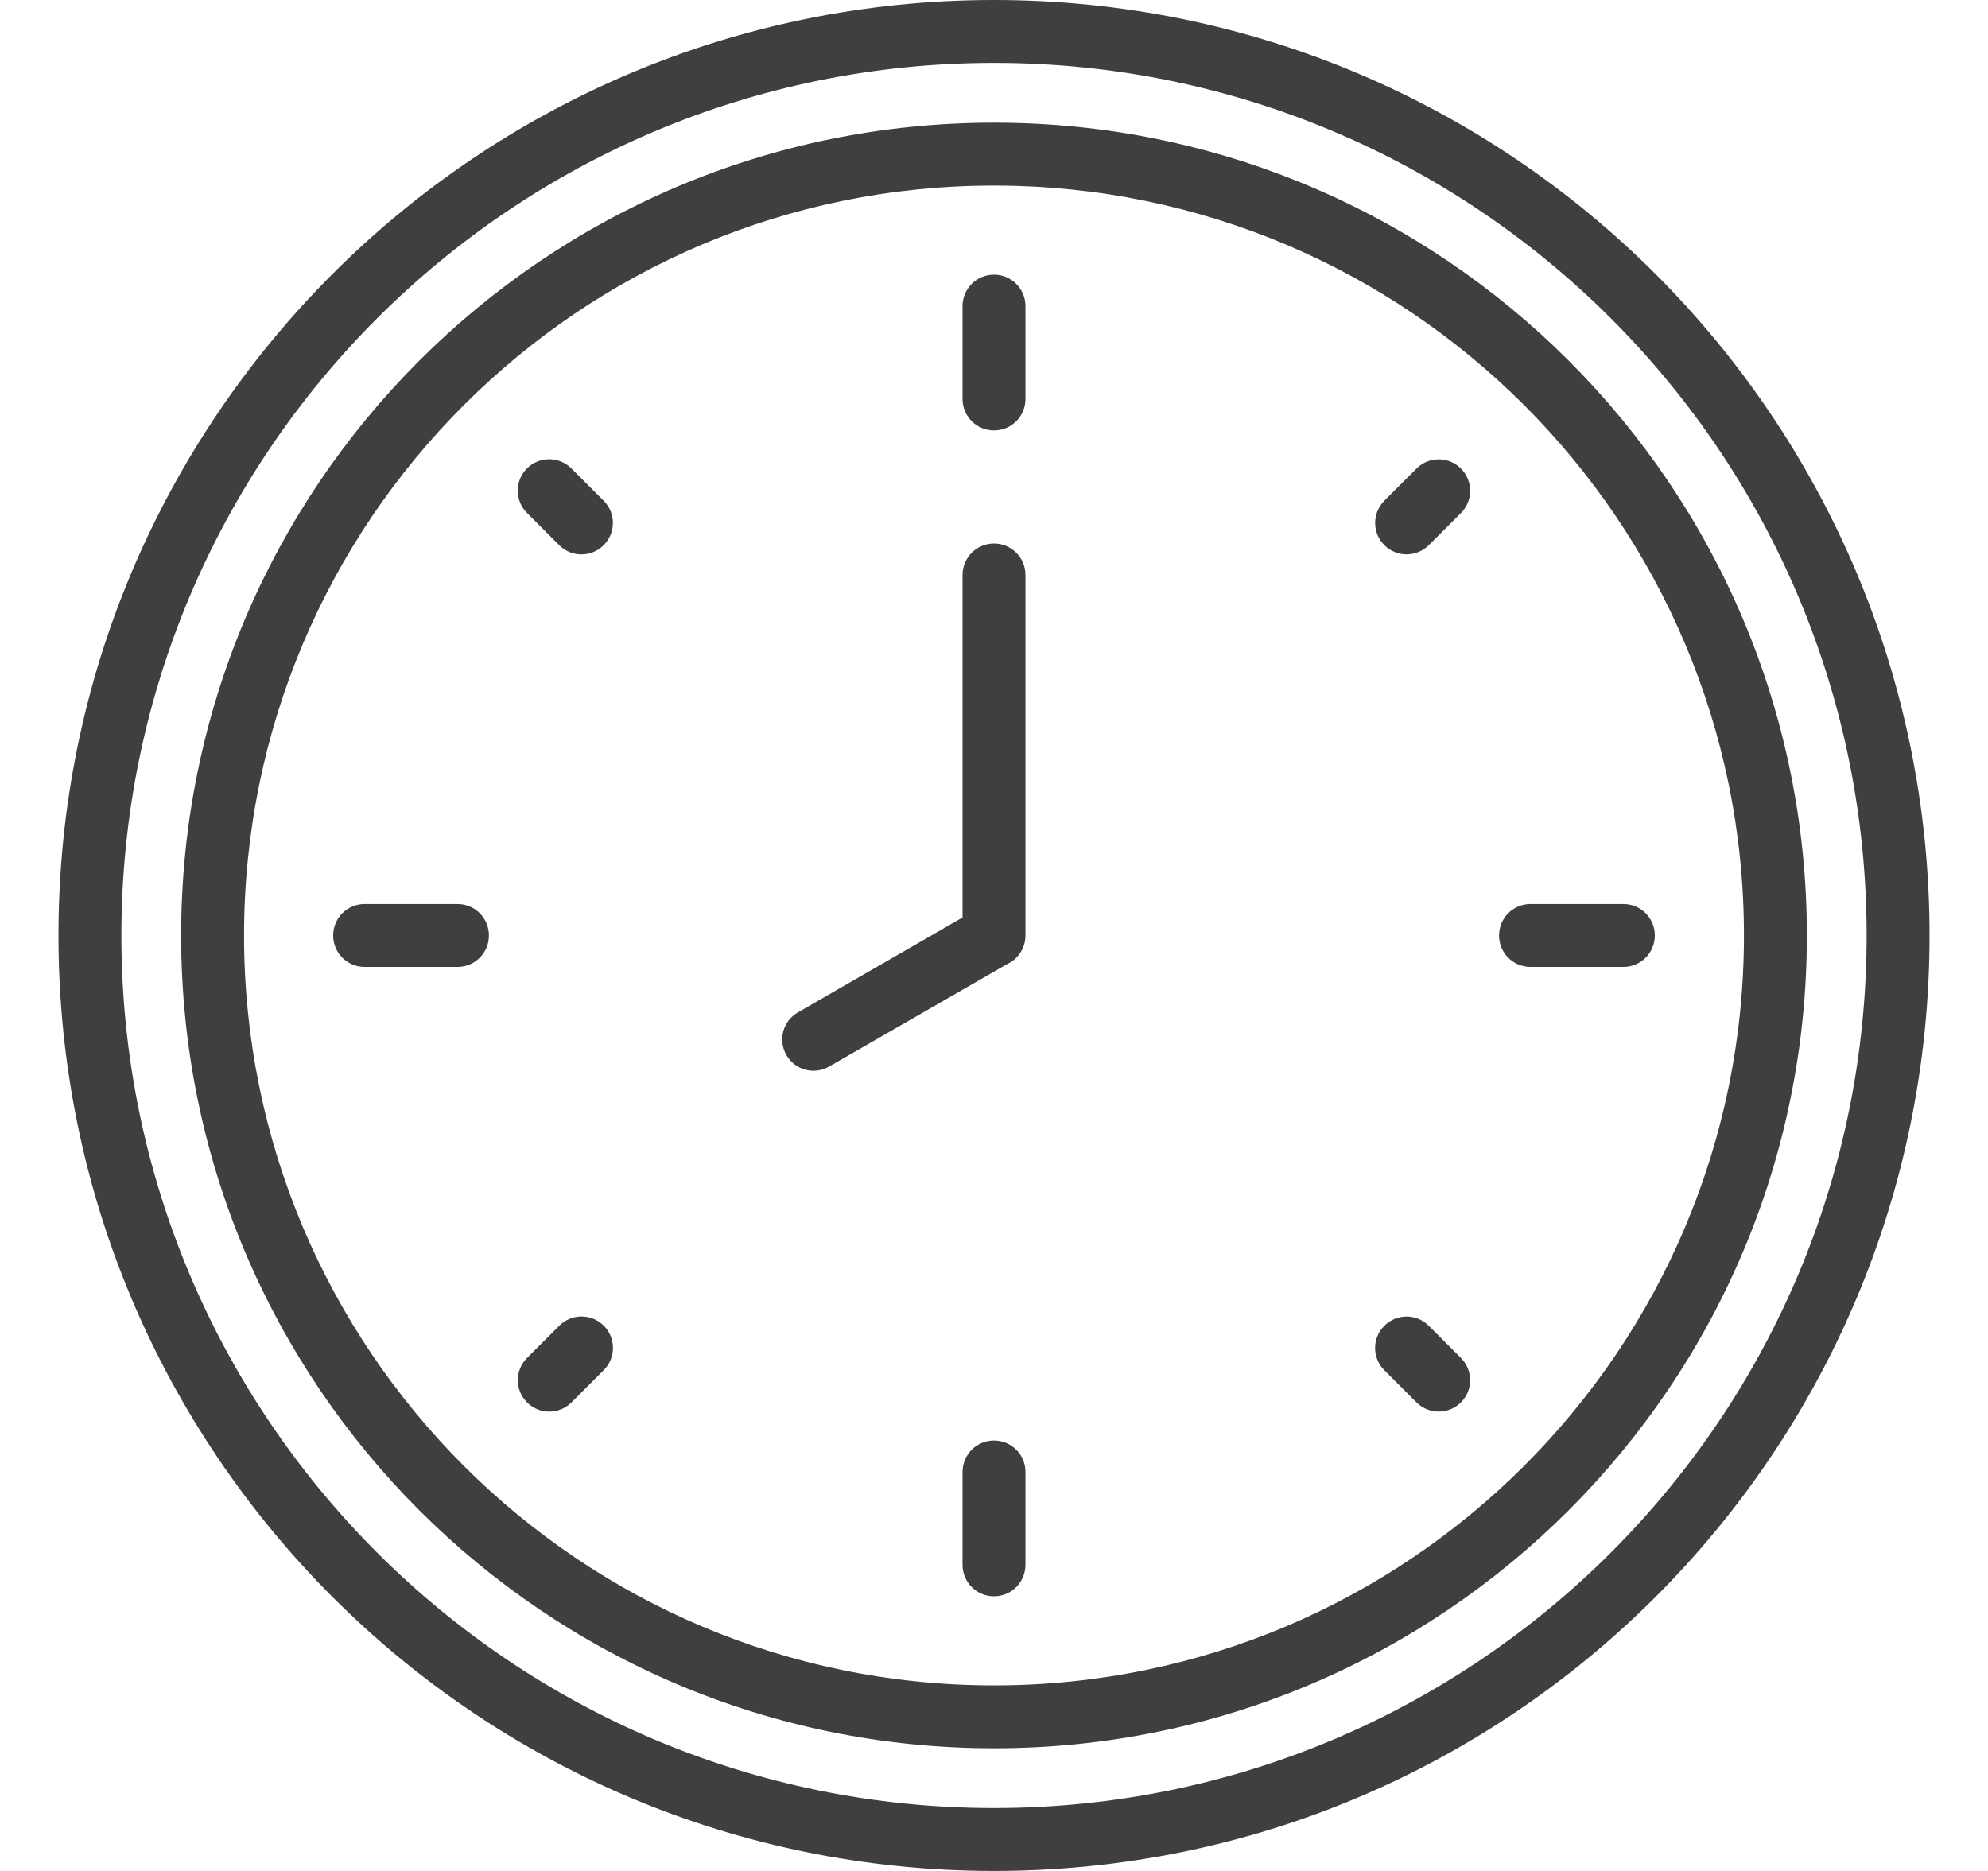
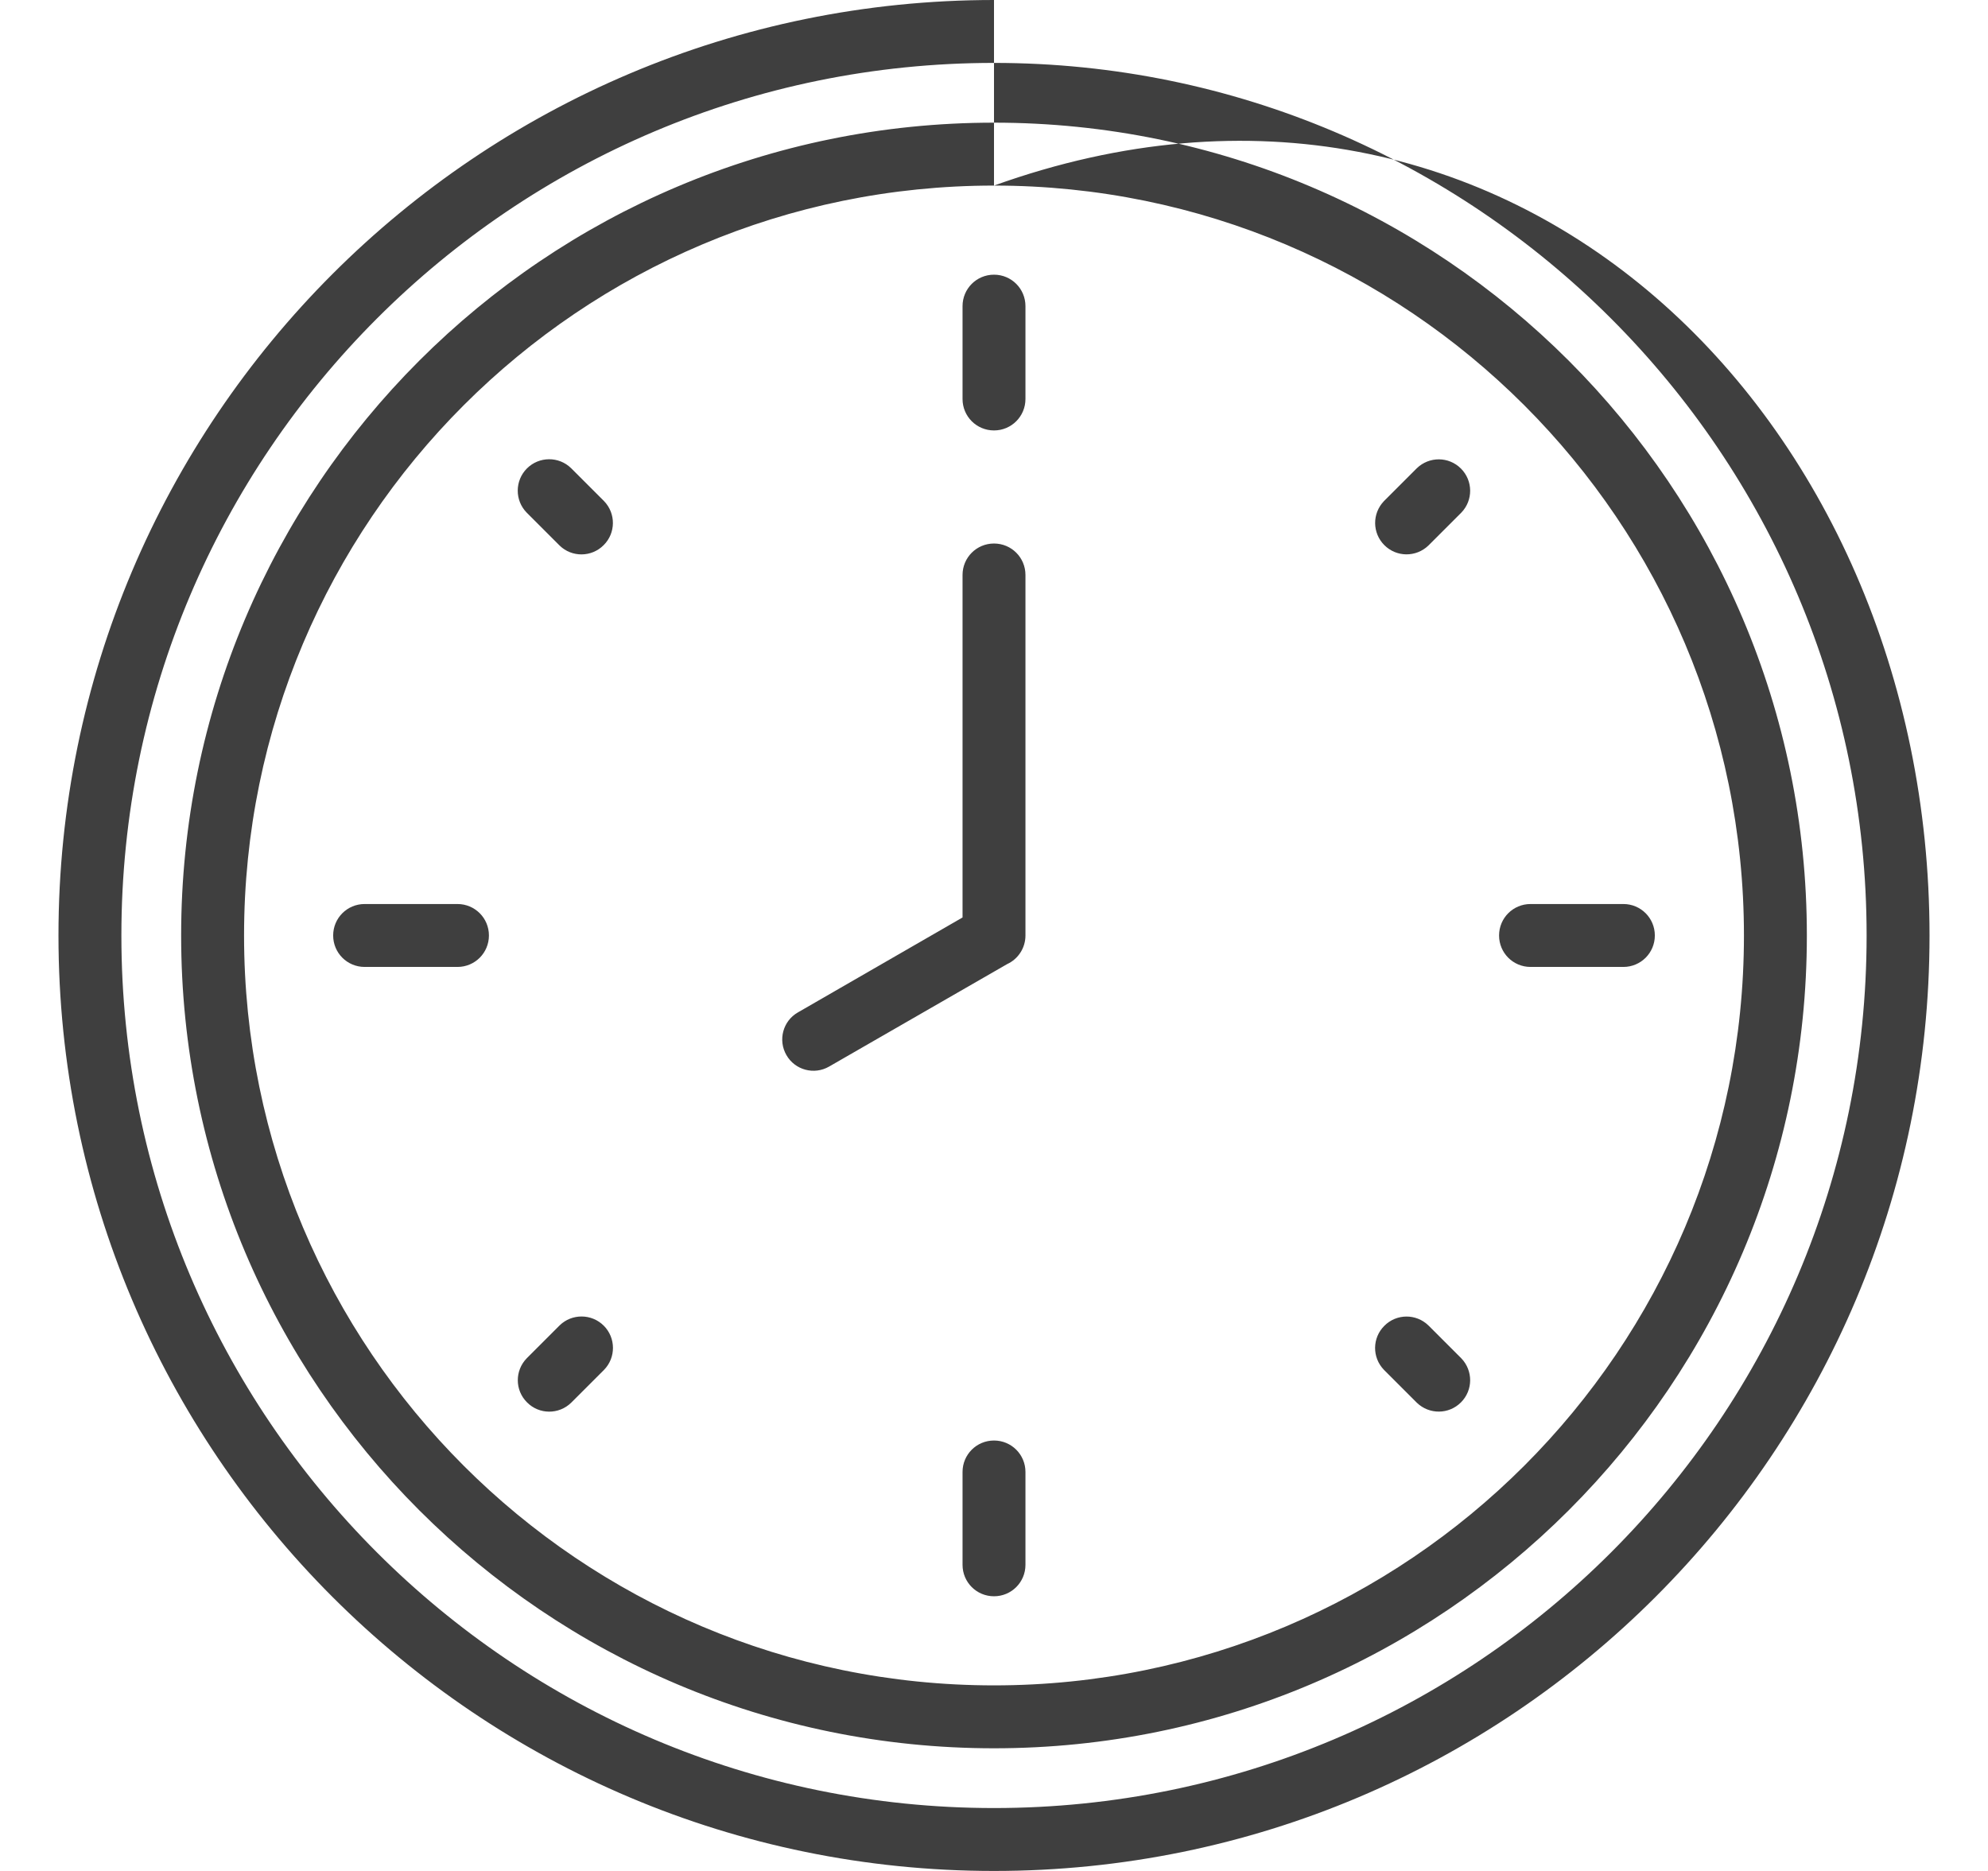
<svg xmlns="http://www.w3.org/2000/svg" width="17" height="16" viewBox="0 0 17 16" fill="none">
-   <path fill-rule="evenodd" clip-rule="evenodd" d="M8.5 0.538C4.379 0.538 1.038 3.879 1.038 8C1.038 12.121 4.379 15.462 8.5 15.462C12.621 15.462 15.962 12.121 15.962 8C15.962 3.879 12.621 0.538 8.5 0.538ZM5.165 4.285C5.268 4.391 5.266 4.559 5.162 4.662C5.059 4.766 4.89 4.768 4.785 4.665L4.504 4.384V4.384C4.401 4.279 4.402 4.11 4.506 4.006C4.61 3.902 4.779 3.901 4.884 4.004L5.165 4.285L5.165 4.285ZM4.785 11.335C4.89 11.232 5.059 11.233 5.163 11.337C5.267 11.441 5.268 11.61 5.165 11.715L4.884 11.996C4.779 12.098 4.611 12.098 4.507 11.993C4.402 11.889 4.402 11.721 4.504 11.616L4.785 11.335L4.785 11.335ZM11.835 11.715C11.732 11.609 11.734 11.441 11.838 11.338C11.941 11.234 12.109 11.232 12.215 11.335L12.496 11.616C12.598 11.722 12.597 11.889 12.493 11.993C12.389 12.097 12.222 12.098 12.116 11.996L11.835 11.715ZM12.215 4.665C12.109 4.767 11.942 4.766 11.838 4.662C11.734 4.558 11.733 4.391 11.835 4.285L12.116 4.004C12.222 3.902 12.389 3.903 12.493 4.007C12.597 4.111 12.598 4.279 12.496 4.384L12.215 4.665ZM7.09 9.121C6.962 9.195 6.798 9.151 6.725 9.023C6.651 8.895 6.695 8.731 6.823 8.658L8.231 7.846V4.917C8.231 4.768 8.351 4.648 8.5 4.648C8.649 4.648 8.769 4.768 8.769 4.917V8C8.769 8.105 8.708 8.201 8.612 8.245L7.09 9.121ZM3.912 7.731C4.061 7.731 4.181 7.851 4.181 8C4.181 8.149 4.061 8.269 3.912 8.269H3.118C2.969 8.269 2.849 8.149 2.849 8C2.849 7.851 2.969 7.731 3.118 7.731H3.912ZM8.231 12.588C8.231 12.439 8.351 12.319 8.5 12.319C8.649 12.319 8.769 12.439 8.769 12.588V13.382C8.769 13.531 8.649 13.651 8.5 13.651C8.351 13.651 8.231 13.531 8.231 13.382V12.588ZM13.088 8.269C12.939 8.269 12.819 8.149 12.819 8C12.819 7.851 12.939 7.731 13.088 7.731H13.882C14.031 7.731 14.151 7.851 14.151 8C14.151 8.149 14.031 8.269 13.882 8.269H13.088ZM8.769 3.412C8.769 3.561 8.649 3.681 8.5 3.681C8.351 3.681 8.231 3.561 8.231 3.412V2.618C8.231 2.469 8.351 2.349 8.5 2.349C8.649 2.349 8.769 2.469 8.769 2.618V3.412ZM8.5 1.049C12.339 1.049 15.451 4.161 15.451 8C15.451 11.839 12.339 14.951 8.5 14.951C4.661 14.951 1.549 11.839 1.549 8C1.549 4.161 4.661 1.049 8.5 1.049ZM8.5 1.587C12.041 1.587 14.913 4.459 14.913 8C14.913 11.542 12.041 14.413 8.5 14.413C4.958 14.413 2.087 11.542 2.087 8C2.087 4.459 4.958 1.587 8.5 1.587ZM8.5 0C12.918 0 16.5 3.582 16.5 8C16.5 12.418 12.918 16 8.5 16C4.082 16 0.5 12.418 0.5 8C0.5 3.582 4.082 0 8.5 0Z" fill="#3F3F3F" />
+   <path fill-rule="evenodd" clip-rule="evenodd" d="M8.5 0.538C4.379 0.538 1.038 3.879 1.038 8C1.038 12.121 4.379 15.462 8.5 15.462C12.621 15.462 15.962 12.121 15.962 8C15.962 3.879 12.621 0.538 8.5 0.538ZM5.165 4.285C5.268 4.391 5.266 4.559 5.162 4.662C5.059 4.766 4.89 4.768 4.785 4.665L4.504 4.384V4.384C4.401 4.279 4.402 4.11 4.506 4.006C4.61 3.902 4.779 3.901 4.884 4.004L5.165 4.285L5.165 4.285ZM4.785 11.335C4.89 11.232 5.059 11.233 5.163 11.337C5.267 11.441 5.268 11.61 5.165 11.715L4.884 11.996C4.779 12.098 4.611 12.098 4.507 11.993C4.402 11.889 4.402 11.721 4.504 11.616L4.785 11.335L4.785 11.335ZM11.835 11.715C11.732 11.609 11.734 11.441 11.838 11.338C11.941 11.234 12.109 11.232 12.215 11.335L12.496 11.616C12.598 11.722 12.597 11.889 12.493 11.993C12.389 12.097 12.222 12.098 12.116 11.996L11.835 11.715ZM12.215 4.665C12.109 4.767 11.942 4.766 11.838 4.662C11.734 4.558 11.733 4.391 11.835 4.285L12.116 4.004C12.222 3.902 12.389 3.903 12.493 4.007C12.597 4.111 12.598 4.279 12.496 4.384L12.215 4.665ZM7.09 9.121C6.962 9.195 6.798 9.151 6.725 9.023C6.651 8.895 6.695 8.731 6.823 8.658L8.231 7.846V4.917C8.231 4.768 8.351 4.648 8.5 4.648C8.649 4.648 8.769 4.768 8.769 4.917V8C8.769 8.105 8.708 8.201 8.612 8.245L7.09 9.121ZM3.912 7.731C4.061 7.731 4.181 7.851 4.181 8C4.181 8.149 4.061 8.269 3.912 8.269H3.118C2.969 8.269 2.849 8.149 2.849 8C2.849 7.851 2.969 7.731 3.118 7.731H3.912ZM8.231 12.588C8.231 12.439 8.351 12.319 8.5 12.319C8.649 12.319 8.769 12.439 8.769 12.588V13.382C8.769 13.531 8.649 13.651 8.5 13.651C8.351 13.651 8.231 13.531 8.231 13.382V12.588ZM13.088 8.269C12.939 8.269 12.819 8.149 12.819 8C12.819 7.851 12.939 7.731 13.088 7.731H13.882C14.031 7.731 14.151 7.851 14.151 8C14.151 8.149 14.031 8.269 13.882 8.269H13.088ZM8.769 3.412C8.769 3.561 8.649 3.681 8.5 3.681C8.351 3.681 8.231 3.561 8.231 3.412V2.618C8.231 2.469 8.351 2.349 8.5 2.349C8.649 2.349 8.769 2.469 8.769 2.618V3.412ZM8.5 1.049C12.339 1.049 15.451 4.161 15.451 8C15.451 11.839 12.339 14.951 8.5 14.951C4.661 14.951 1.549 11.839 1.549 8C1.549 4.161 4.661 1.049 8.5 1.049ZM8.5 1.587C12.041 1.587 14.913 4.459 14.913 8C14.913 11.542 12.041 14.413 8.5 14.413C4.958 14.413 2.087 11.542 2.087 8C2.087 4.459 4.958 1.587 8.5 1.587ZC12.918 0 16.5 3.582 16.5 8C16.5 12.418 12.918 16 8.5 16C4.082 16 0.5 12.418 0.5 8C0.5 3.582 4.082 0 8.5 0Z" fill="#3F3F3F" />
</svg>